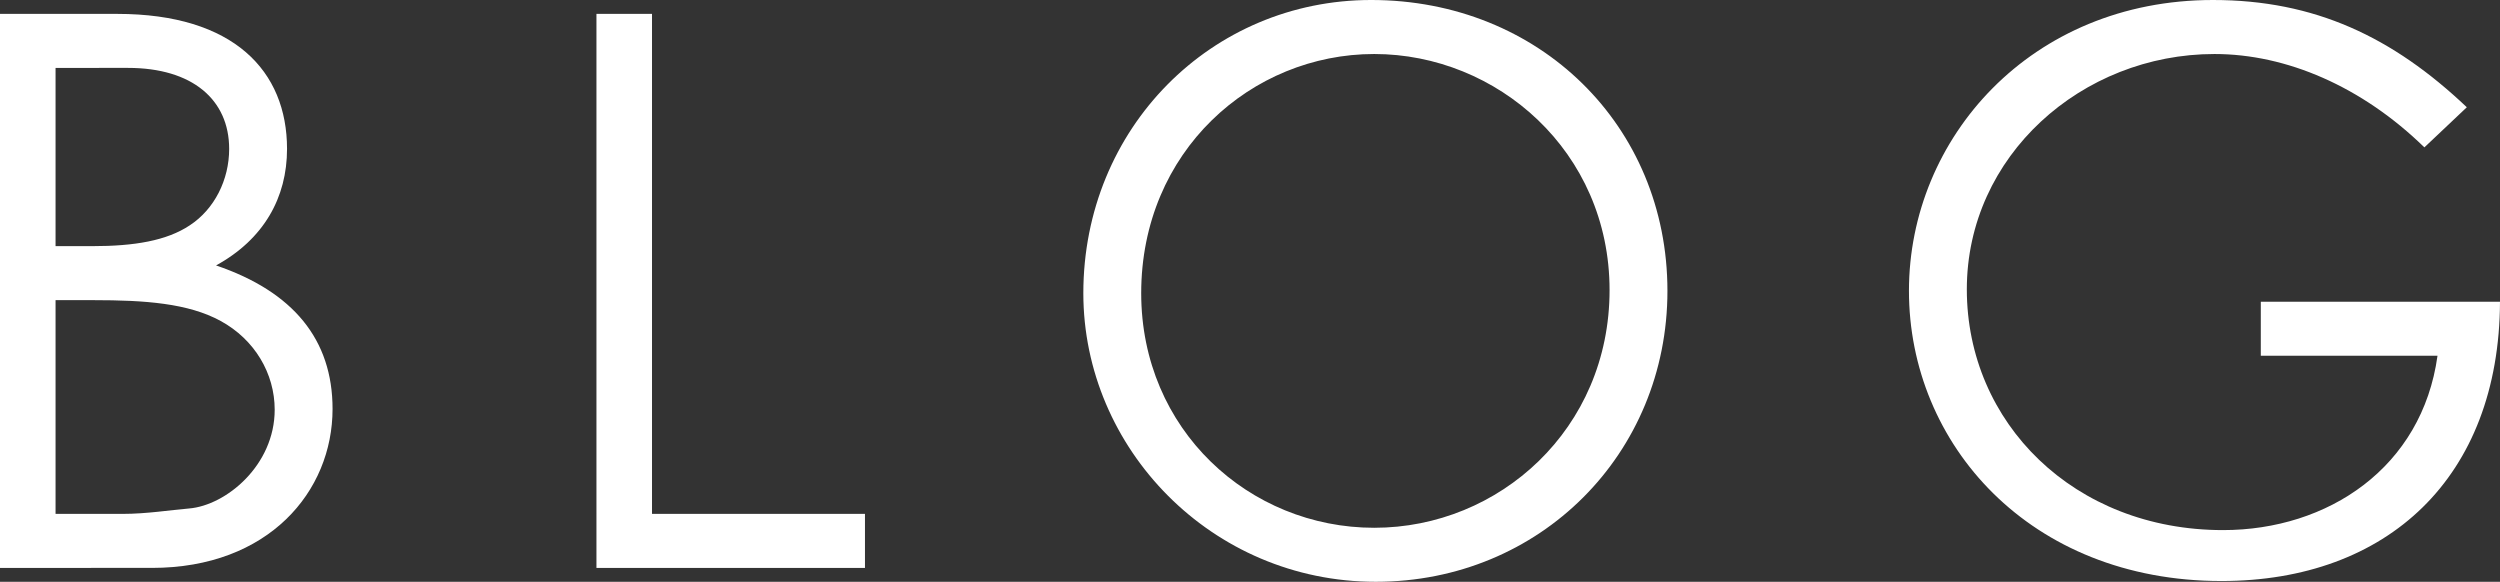
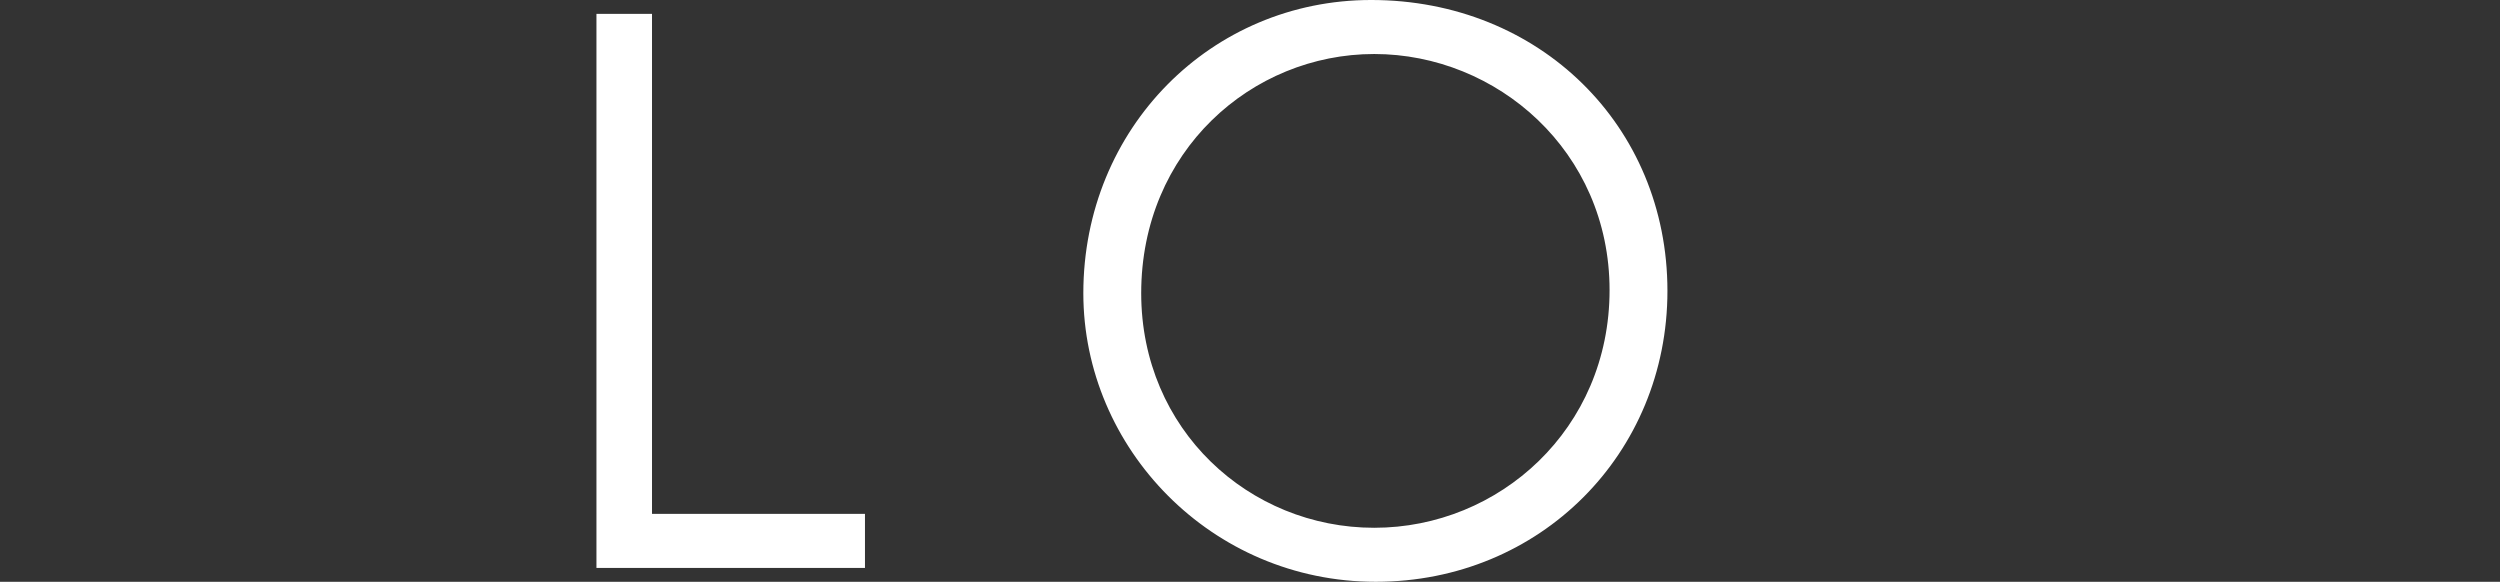
<svg xmlns="http://www.w3.org/2000/svg" id="_イヤー_2" viewBox="0 0 64.8 15.08">
  <rect x="0" y="0" width="64.8" height="15.08" fill="#333333" stroke="none" />
  <defs>
    <style>.cls-1{fill:#fff;}</style>
  </defs>
  <g id="_イヤー_1-2">
    <g>
-       <path class="cls-1" d="M0,14.72V.36H3.04C6.06,.36,7.44,1.84,7.44,3.86c0,1.26-.6,2.34-1.84,3.02,2,.68,3.02,1.92,3.02,3.72,0,2.14-1.66,4.12-4.68,4.12H0ZM1.44,6.38h.96c1.08,0,1.92-.14,2.52-.54,.64-.42,1.02-1.18,1.02-1.98,0-1.28-.96-2.1-2.62-2.1H1.44V6.38Zm0,6.94h1.74c.62,0,1.24-.1,1.72-.14,.96-.08,2.22-1.12,2.22-2.56,0-.94-.52-1.82-1.4-2.3-.84-.46-1.96-.54-3.3-.54h-.98v5.54Z" />
      <path class="cls-1" d="M15.46,.36h1.44V13.32h5.52v1.4h-6.96V.36Z" />
      <path class="cls-1" d="M43.22,7.54c0,4.22-3.3,7.54-7.56,7.54s-7.58-3.46-7.58-7.48c0-4.28,3.32-7.6,7.46-7.6,4.36,0,7.68,3.26,7.68,7.54Zm-13.64,.06c0,3.54,2.8,6.08,6.04,6.08s6.1-2.56,6.1-6.16-2.92-6.12-6.1-6.12-6.04,2.52-6.04,6.2Z" />
-       <path class="cls-1" d="M64.8,7.82c-.02,4.56-2.92,7.24-7.22,7.24-4.98,0-8.1-3.56-8.1-7.52s3.16-7.54,7.88-7.54c2.64,0,4.66,.96,6.58,2.78l-1.1,1.04c-1.62-1.58-3.58-2.42-5.44-2.42-3.44,0-6.42,2.64-6.42,6.1s2.78,6.24,6.64,6.24c2.72,0,5.16-1.62,5.56-4.52h-4.58v-1.4h6.2Z" />
    </g>
  </g>
</svg>